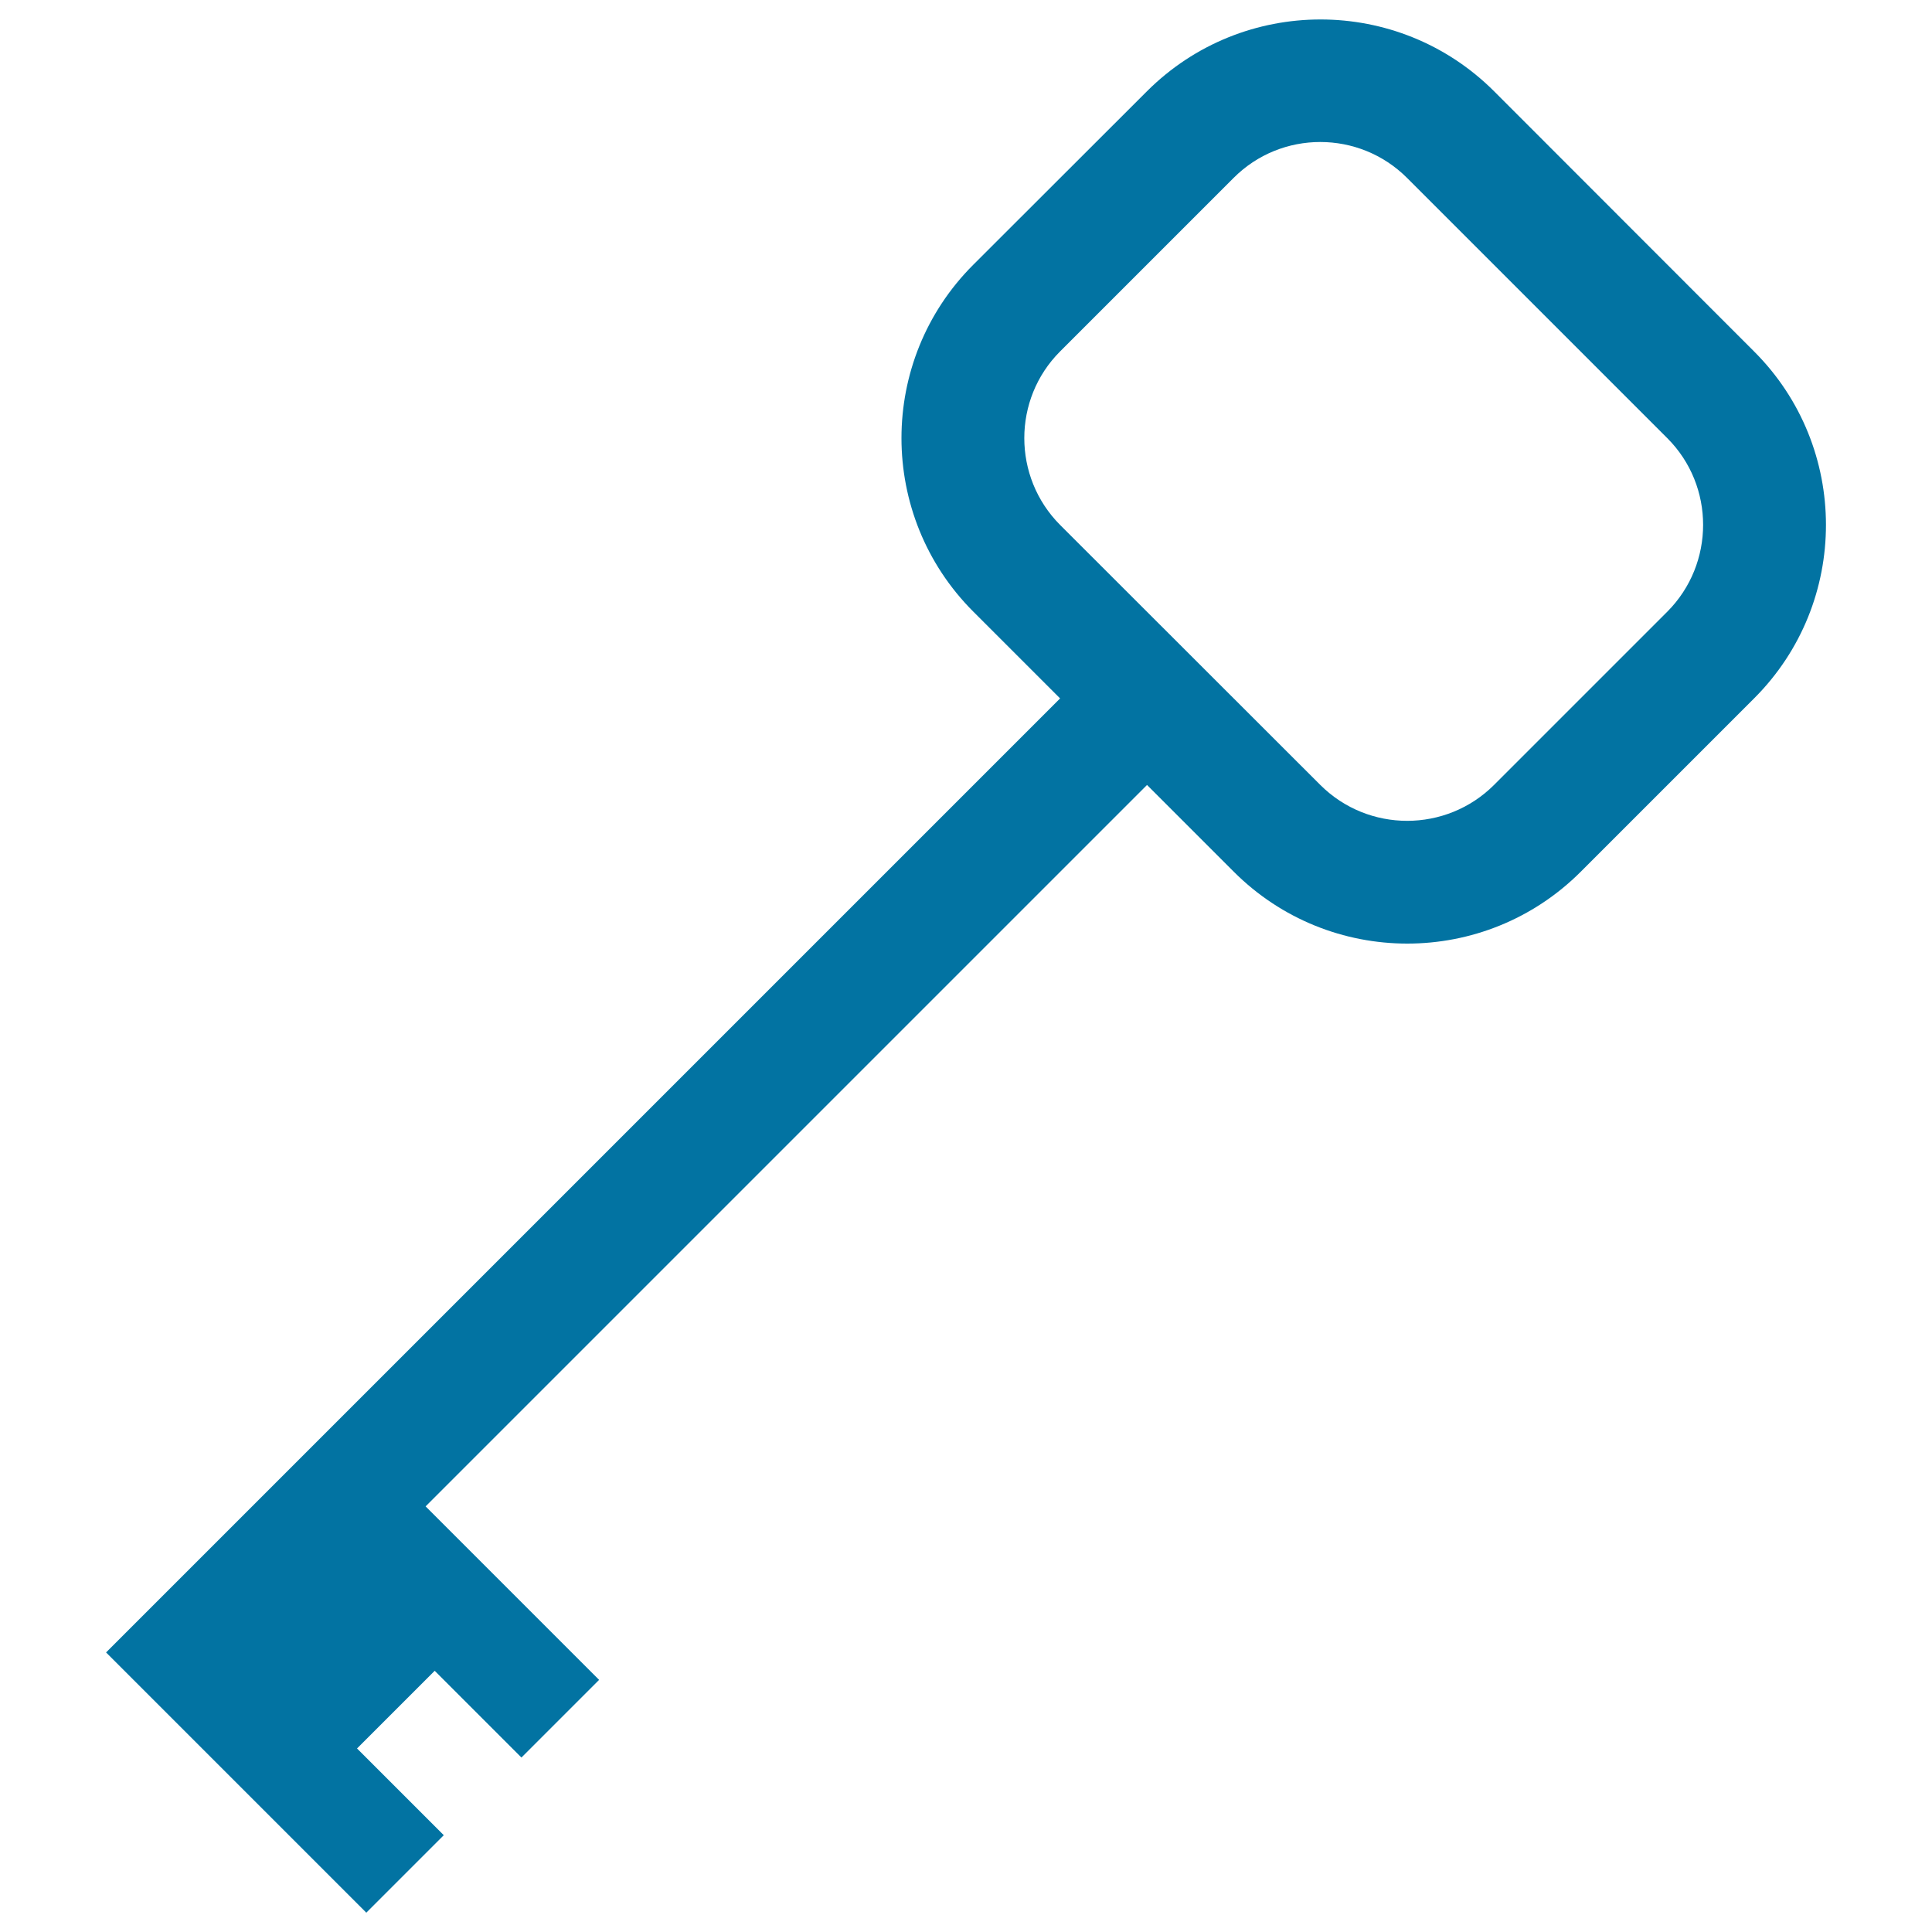
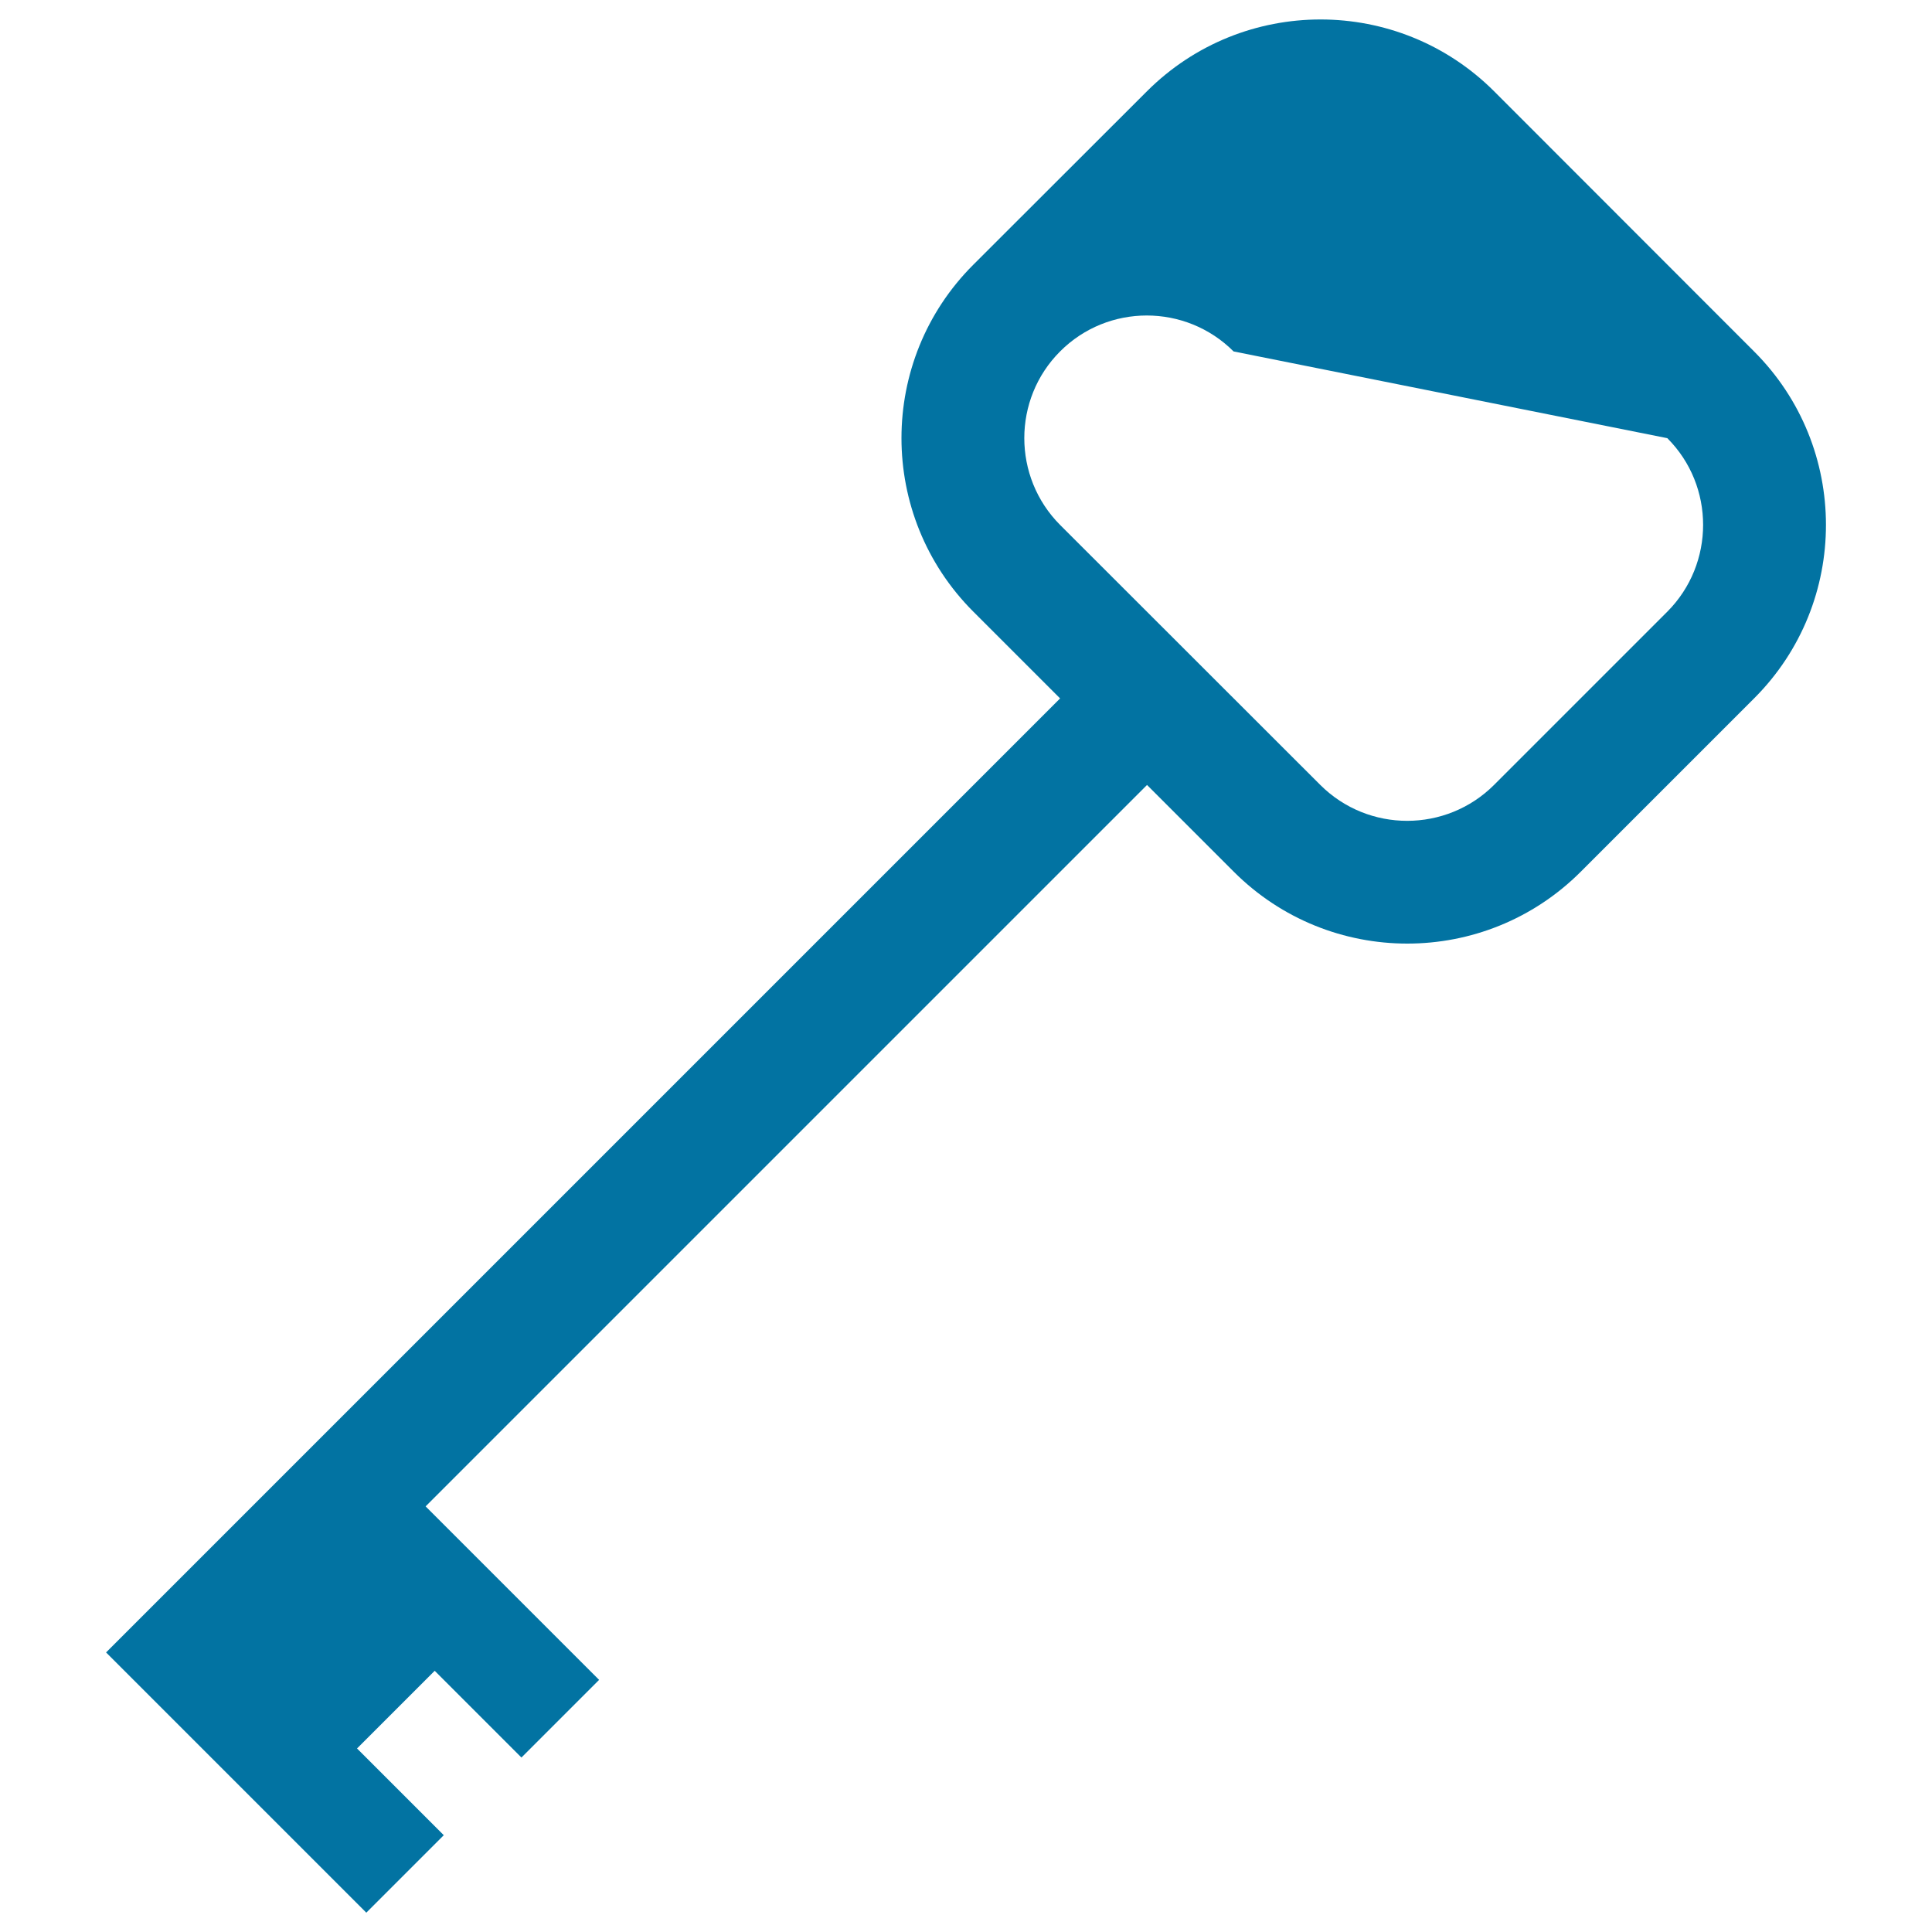
<svg xmlns="http://www.w3.org/2000/svg" viewBox="0 0 1000 1000" style="fill:#0273a2">
  <title>Key SVG icon</title>
  <g>
-     <path d="M907.9,181.9L773.3,47.2c-49.6-49.5-130-49.5-179.6,0L503.8,137c-49.6,49.5-49.6,130,0,179.6l44.9,44.9L54.9,855.3l44.9,44.9l89.8,89.8l40.1-40.1L184.8,905l40.2-40.2l44.9,44.9l40.2-40.2l-89.8-89.8l373.4-373.4l44.9,44.9c49.6,49.6,130,49.6,179.6,0l89.8-89.8C957.5,311.9,957.5,231.4,907.9,181.9z M773.3,406.3c-24.8,24.7-65,24.8-89.9,0L548.7,271.7c-24.7-24.8-24.7-65.1,0-89.8l89.8-89.8c24.7-24.8,65-24.8,89.8,0L863,226.8c24.7,24.7,24.7,65,0,89.8L773.3,406.3z" />
+     <path d="M907.9,181.9L773.3,47.2c-49.6-49.5-130-49.5-179.6,0L503.8,137c-49.6,49.5-49.6,130,0,179.6l44.9,44.9L54.9,855.3l44.9,44.9l89.8,89.8l40.1-40.1L184.8,905l40.2-40.2l44.9,44.9l40.2-40.2l-89.8-89.8l373.4-373.4l44.9,44.9c49.6,49.6,130,49.6,179.6,0l89.8-89.8C957.5,311.9,957.5,231.4,907.9,181.9z M773.3,406.3c-24.8,24.7-65,24.8-89.9,0L548.7,271.7c-24.7-24.8-24.7-65.1,0-89.8c24.7-24.8,65-24.8,89.8,0L863,226.8c24.7,24.7,24.7,65,0,89.8L773.3,406.3z" />
  </g>
</svg>